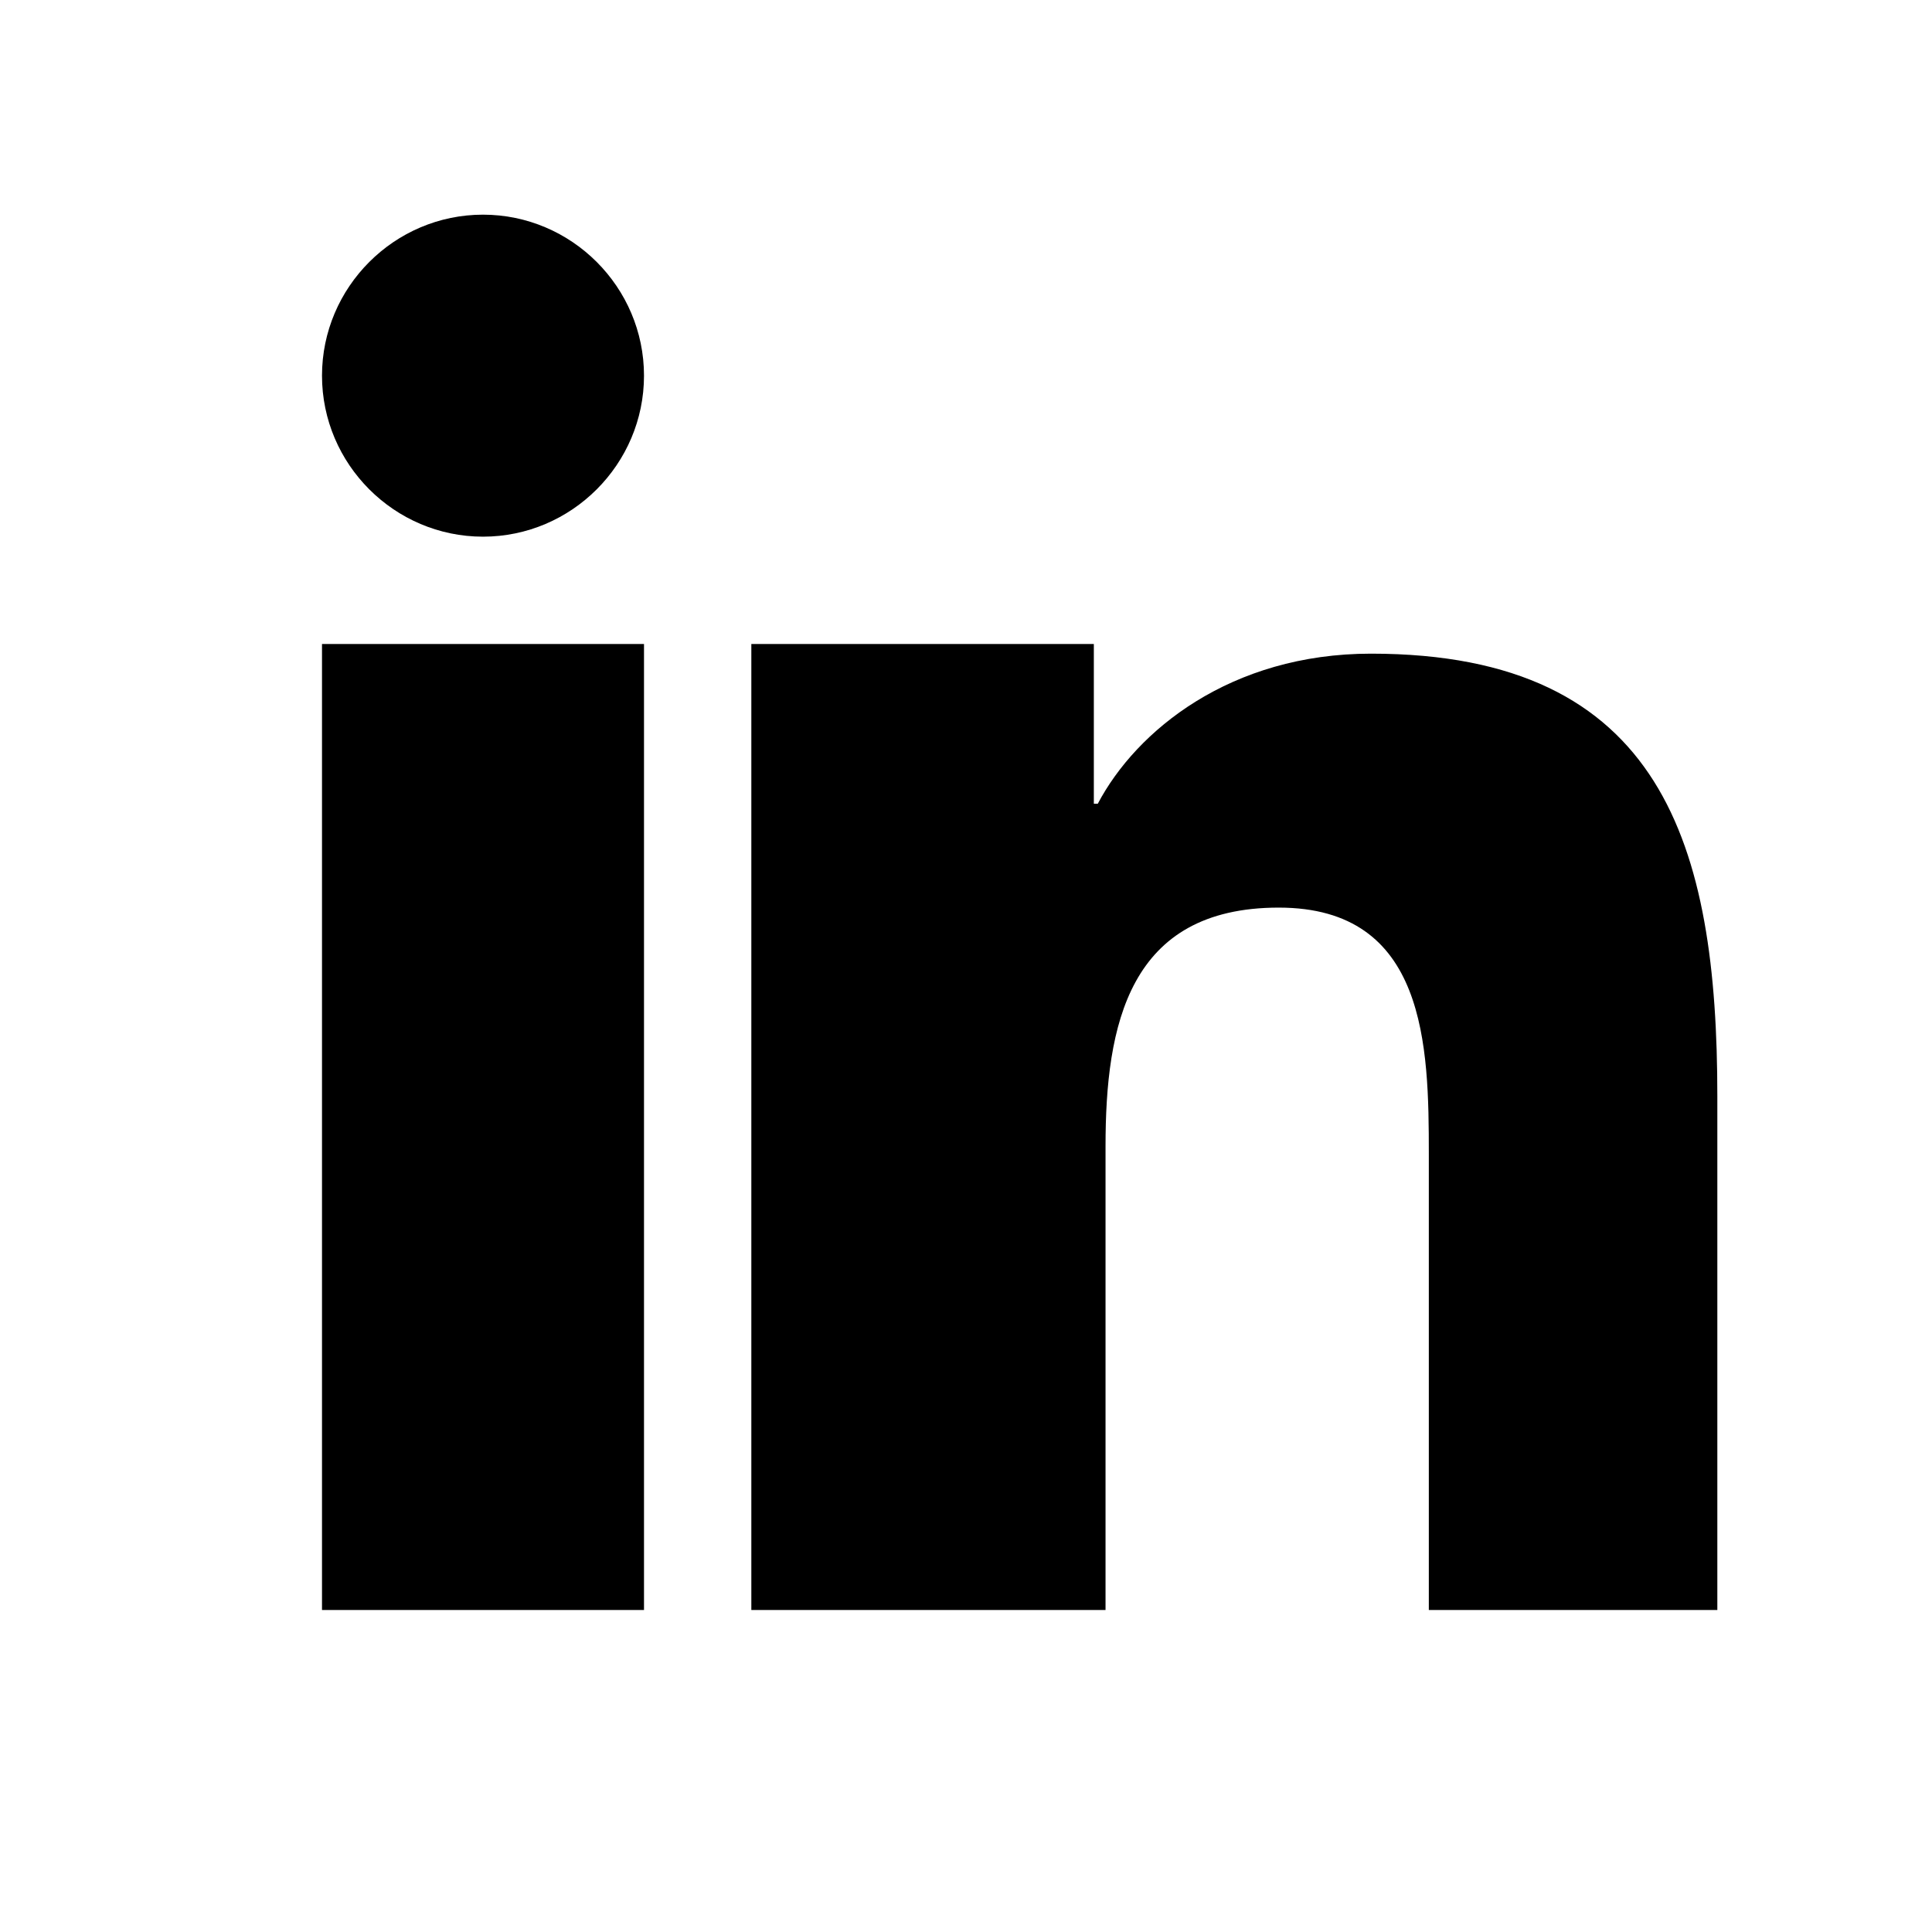
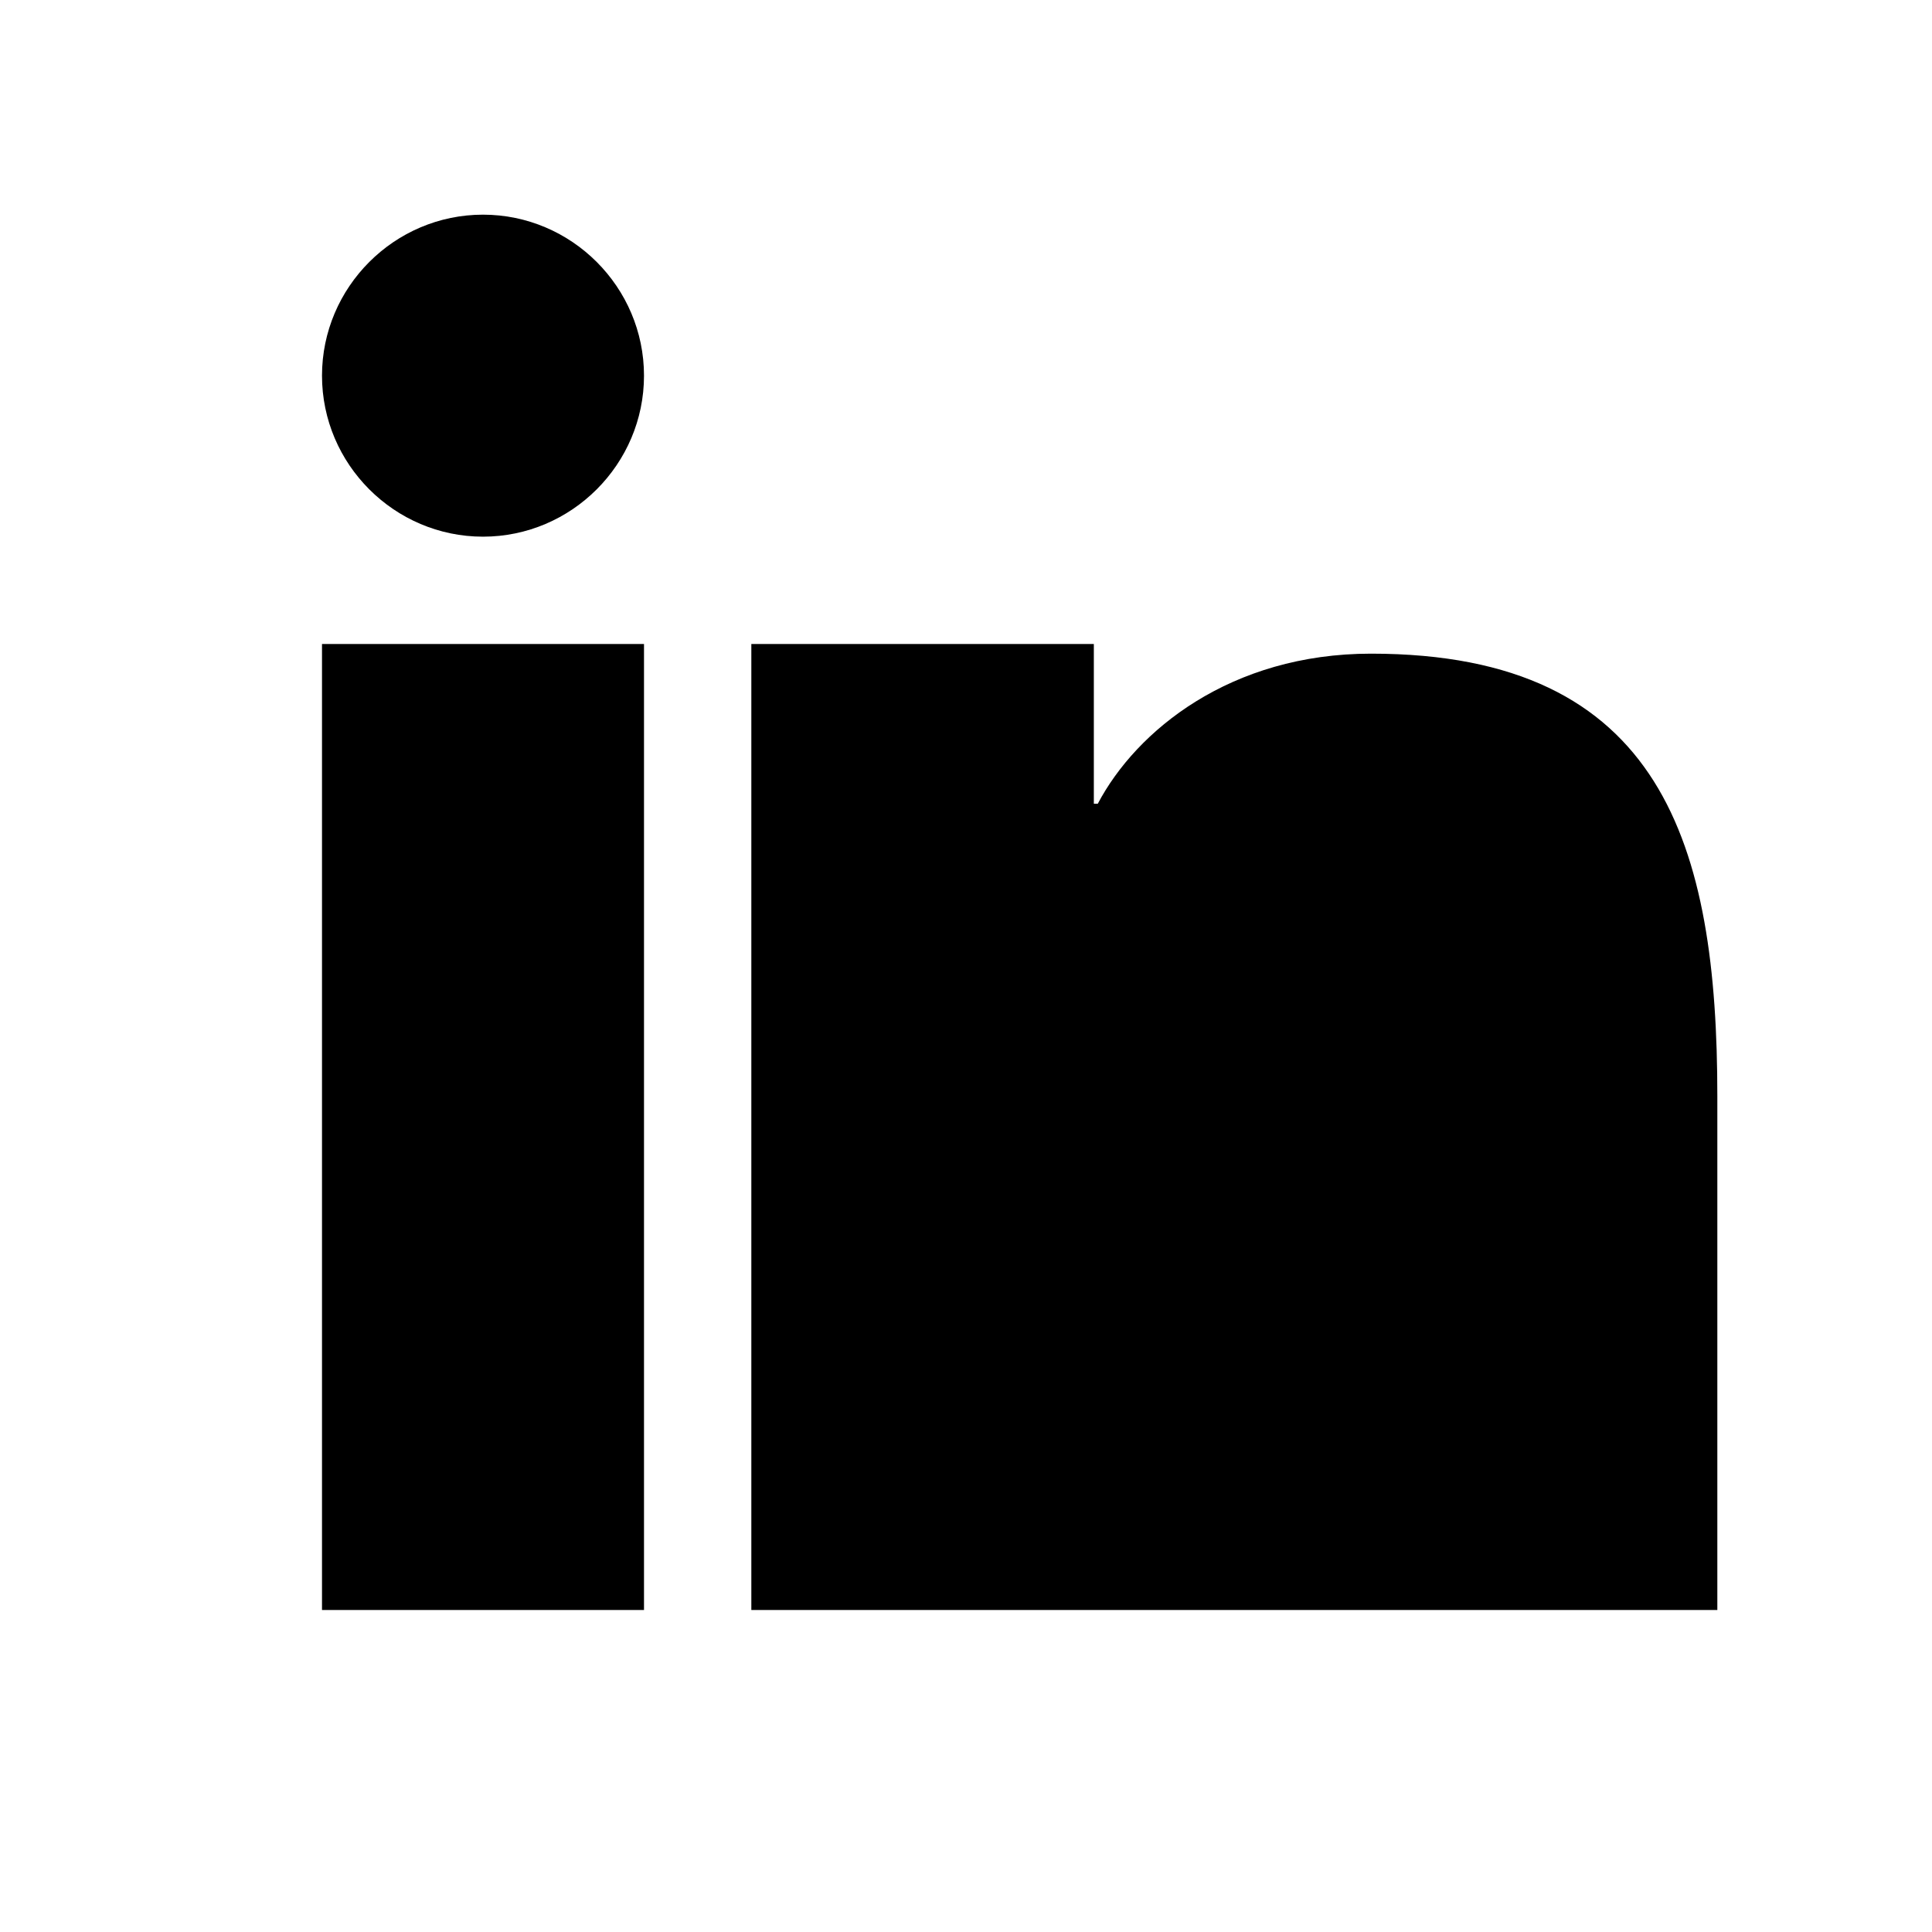
<svg xmlns="http://www.w3.org/2000/svg" width="18" height="18">
-   <path d="M3 6h3v9H3zM16 10.213c0-2.33-.504-4.123-3.226-4.123-1.31 0-2.187.717-2.546 1.398h-.037V6H7v9h3.3v-4.32c0-1.13.214-2.224 1.614-2.224 1.378 0 1.398 1.292 1.398 2.296V15H16v-4.787zM4.5 5C3.675 5 3 4.325 3 3.5S3.675 2 4.5 2 6 2.675 6 3.5 5.325 5 4.5 5z" />
+   <path d="M3 6h3v9H3zM16 10.213c0-2.33-.504-4.123-3.226-4.123-1.31 0-2.187.717-2.546 1.398h-.037V6H7v9h3.3v-4.32V15H16v-4.787zM4.5 5C3.675 5 3 4.325 3 3.5S3.675 2 4.5 2 6 2.675 6 3.5 5.325 5 4.5 5z" />
</svg>